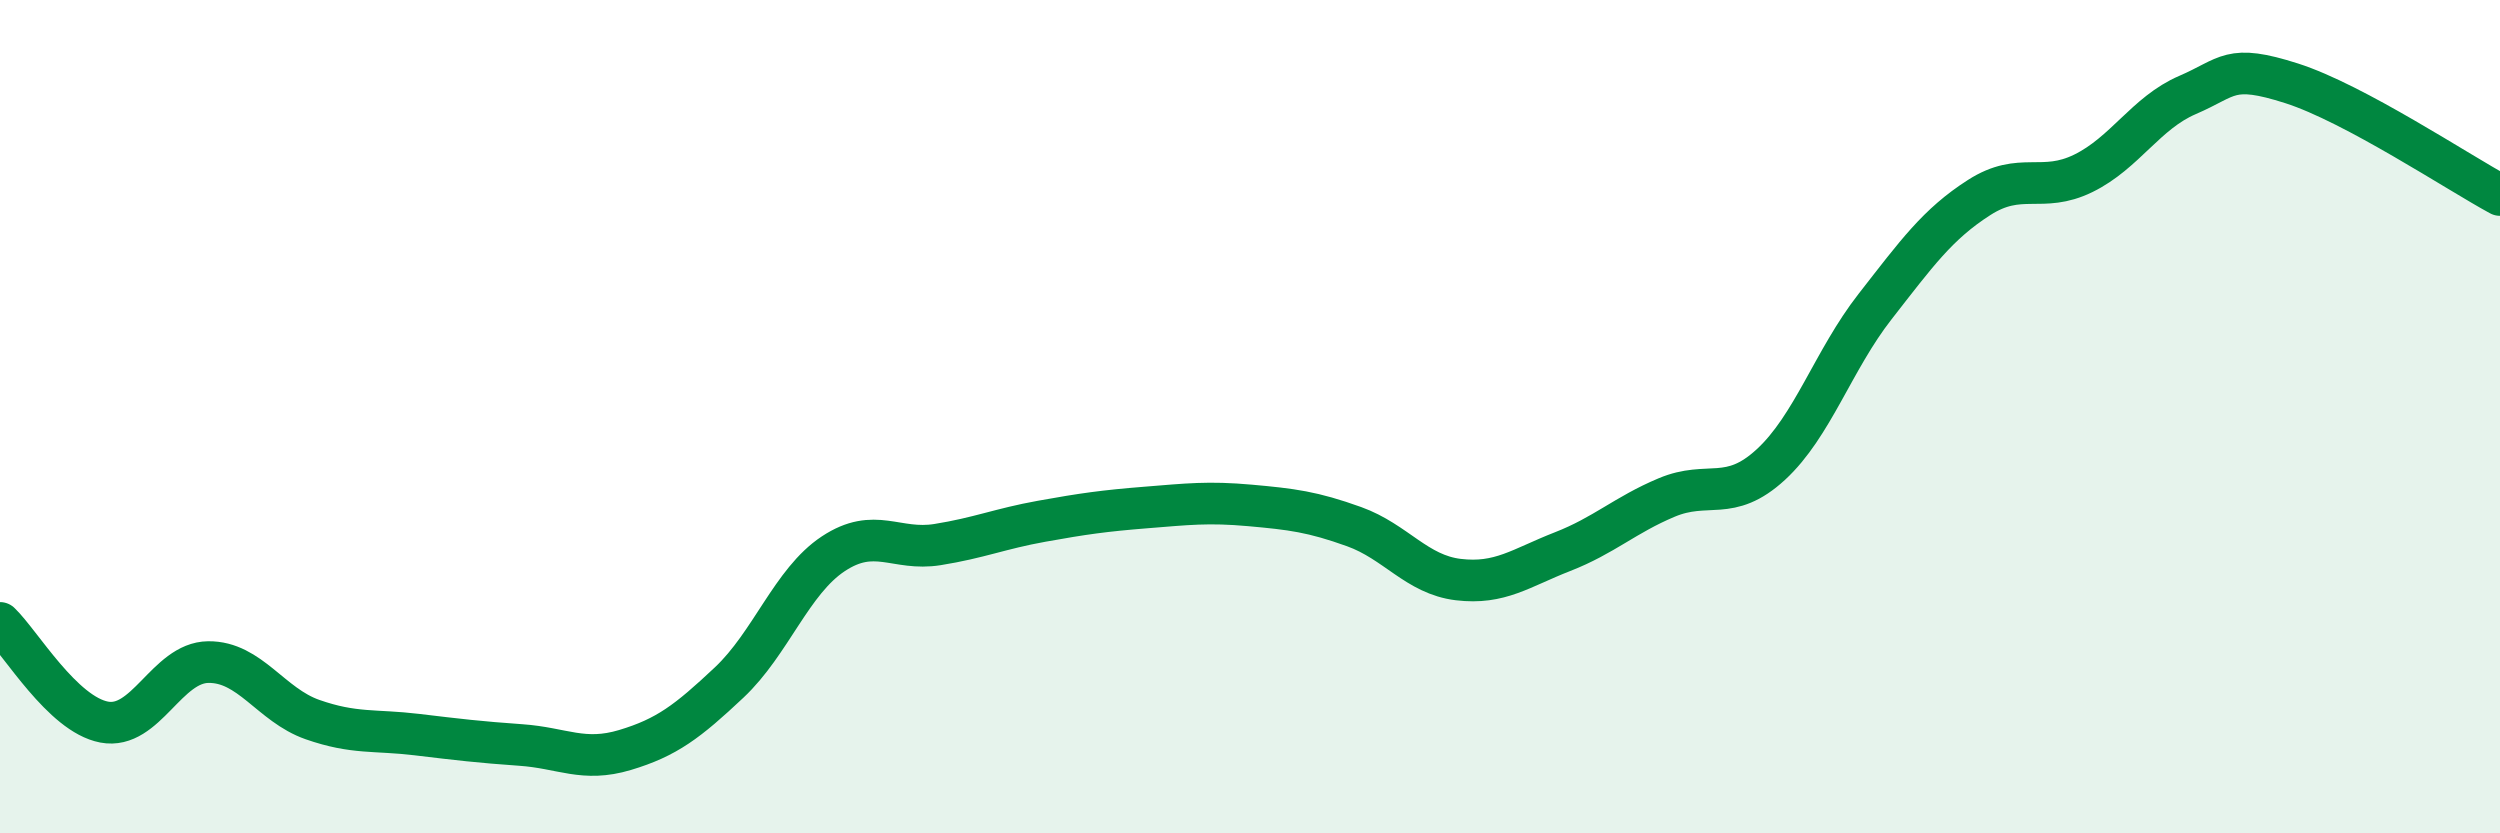
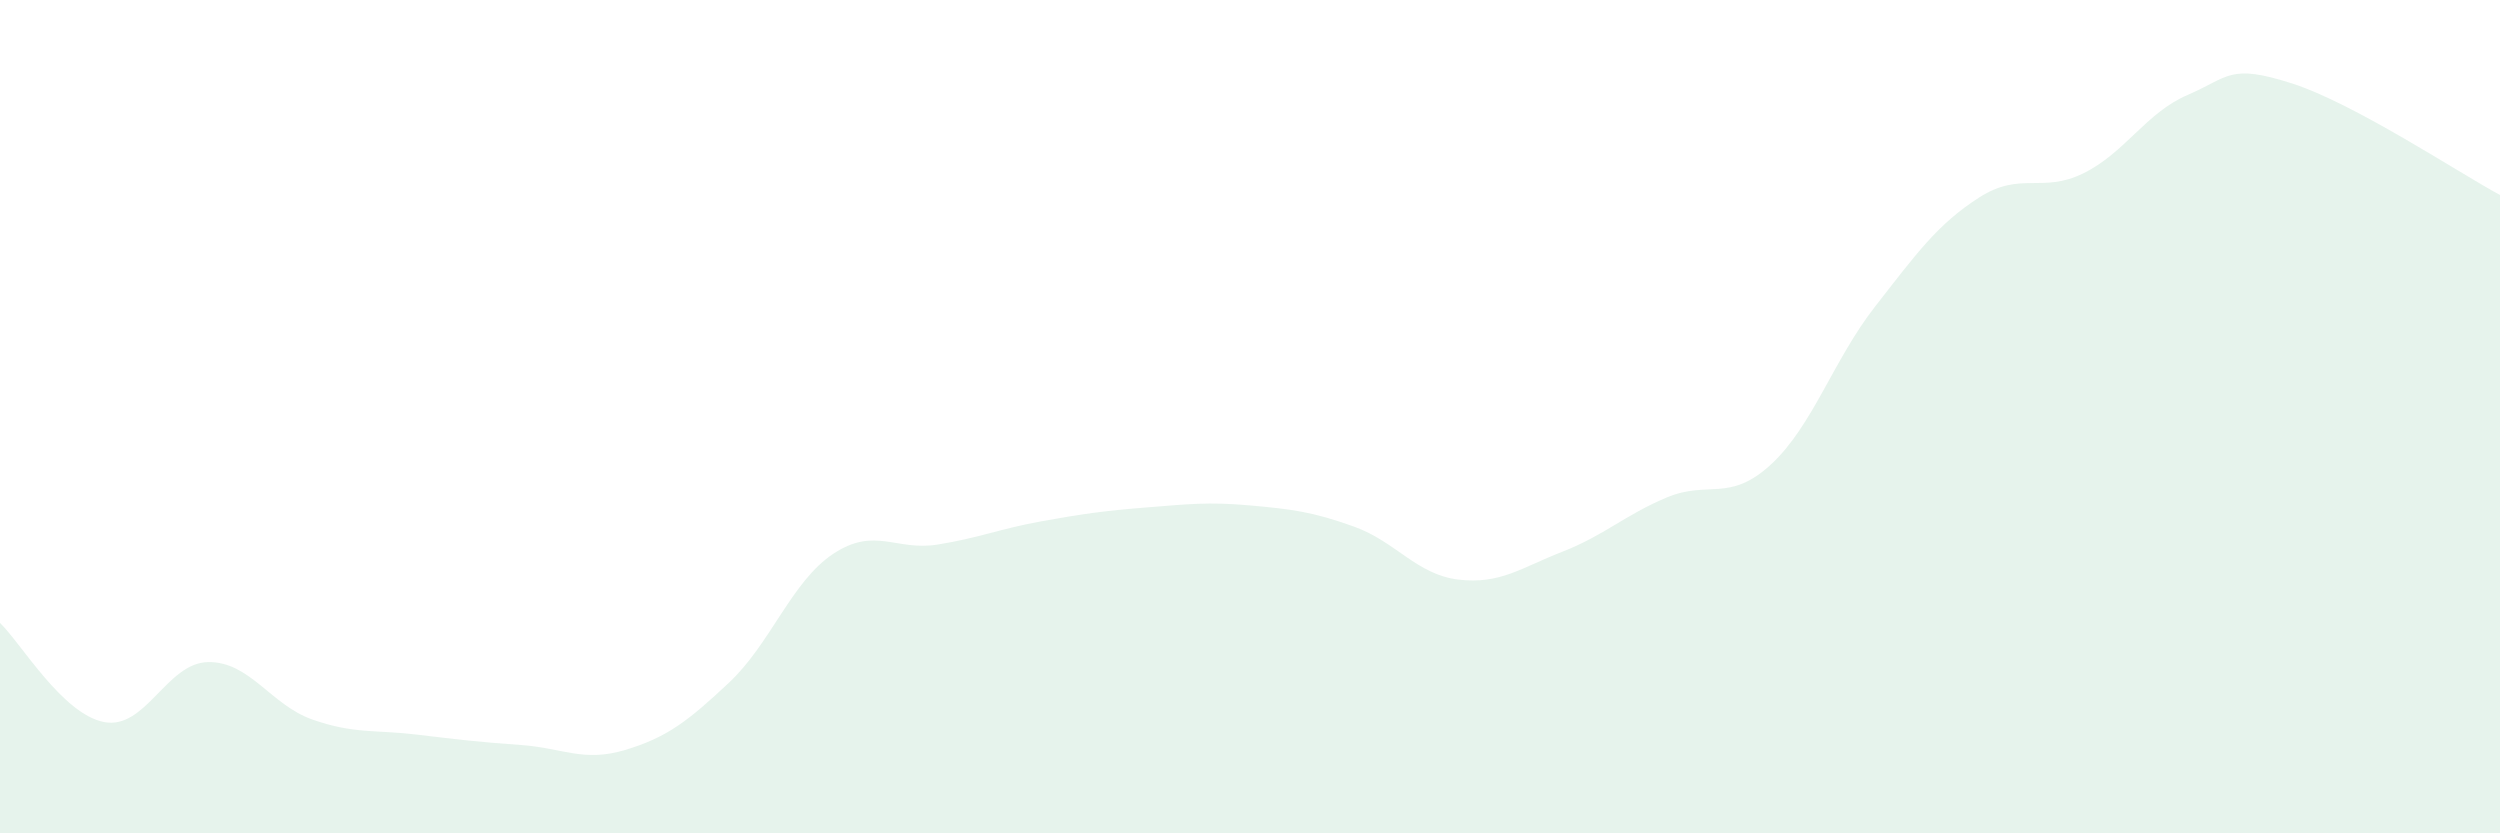
<svg xmlns="http://www.w3.org/2000/svg" width="60" height="20" viewBox="0 0 60 20">
  <path d="M 0,14.95 C 0.5,15.43 1.5,17.14 2.5,17.33 C 3.5,17.52 4,15.9 5,15.89 C 6,15.88 6.5,16.92 7.5,17.27 C 8.5,17.62 9,17.51 10,17.63 C 11,17.75 11.5,17.81 12.5,17.88 C 13.5,17.95 14,18.3 15,18 C 16,17.7 16.5,17.32 17.5,16.38 C 18.5,15.44 19,13.95 20,13.29 C 21,12.63 21.5,13.23 22.5,13.07 C 23.5,12.91 24,12.69 25,12.51 C 26,12.33 26.5,12.26 27.5,12.18 C 28.5,12.1 29,12.04 30,12.13 C 31,12.22 31.5,12.28 32.5,12.64 C 33.5,13 34,13.79 35,13.91 C 36,14.03 36.5,13.63 37.5,13.24 C 38.5,12.85 39,12.36 40,11.94 C 41,11.52 41.5,12.07 42.5,11.15 C 43.5,10.23 44,8.64 45,7.36 C 46,6.08 46.5,5.38 47.5,4.74 C 48.5,4.1 49,4.65 50,4.16 C 51,3.67 51.5,2.71 52.5,2.28 C 53.5,1.85 53.5,1.52 55,2 C 56.5,2.48 59,4.14 60,4.68L60 20L0 20Z" fill="#008740" opacity="0.1" stroke-linecap="round" stroke-linejoin="round" />
-   <path d="M 0,14.95 C 0.5,15.43 1.5,17.14 2.5,17.33 C 3.5,17.52 4,15.9 5,15.89 C 6,15.88 6.5,16.92 7.5,17.27 C 8.5,17.62 9,17.51 10,17.63 C 11,17.75 11.5,17.81 12.5,17.88 C 13.5,17.95 14,18.3 15,18 C 16,17.7 16.5,17.32 17.5,16.38 C 18.5,15.44 19,13.95 20,13.29 C 21,12.63 21.5,13.23 22.5,13.07 C 23.5,12.91 24,12.69 25,12.51 C 26,12.33 26.5,12.26 27.5,12.18 C 28.5,12.1 29,12.04 30,12.13 C 31,12.22 31.5,12.28 32.5,12.64 C 33.5,13 34,13.79 35,13.91 C 36,14.03 36.5,13.63 37.5,13.24 C 38.5,12.85 39,12.36 40,11.94 C 41,11.52 41.5,12.07 42.5,11.15 C 43.5,10.23 44,8.64 45,7.36 C 46,6.08 46.5,5.38 47.5,4.74 C 48.5,4.1 49,4.65 50,4.16 C 51,3.67 51.5,2.71 52.5,2.28 C 53.5,1.85 53.5,1.52 55,2 C 56.5,2.48 59,4.14 60,4.68" stroke="#008740" stroke-width="1" fill="none" stroke-linecap="round" stroke-linejoin="round" />
</svg>